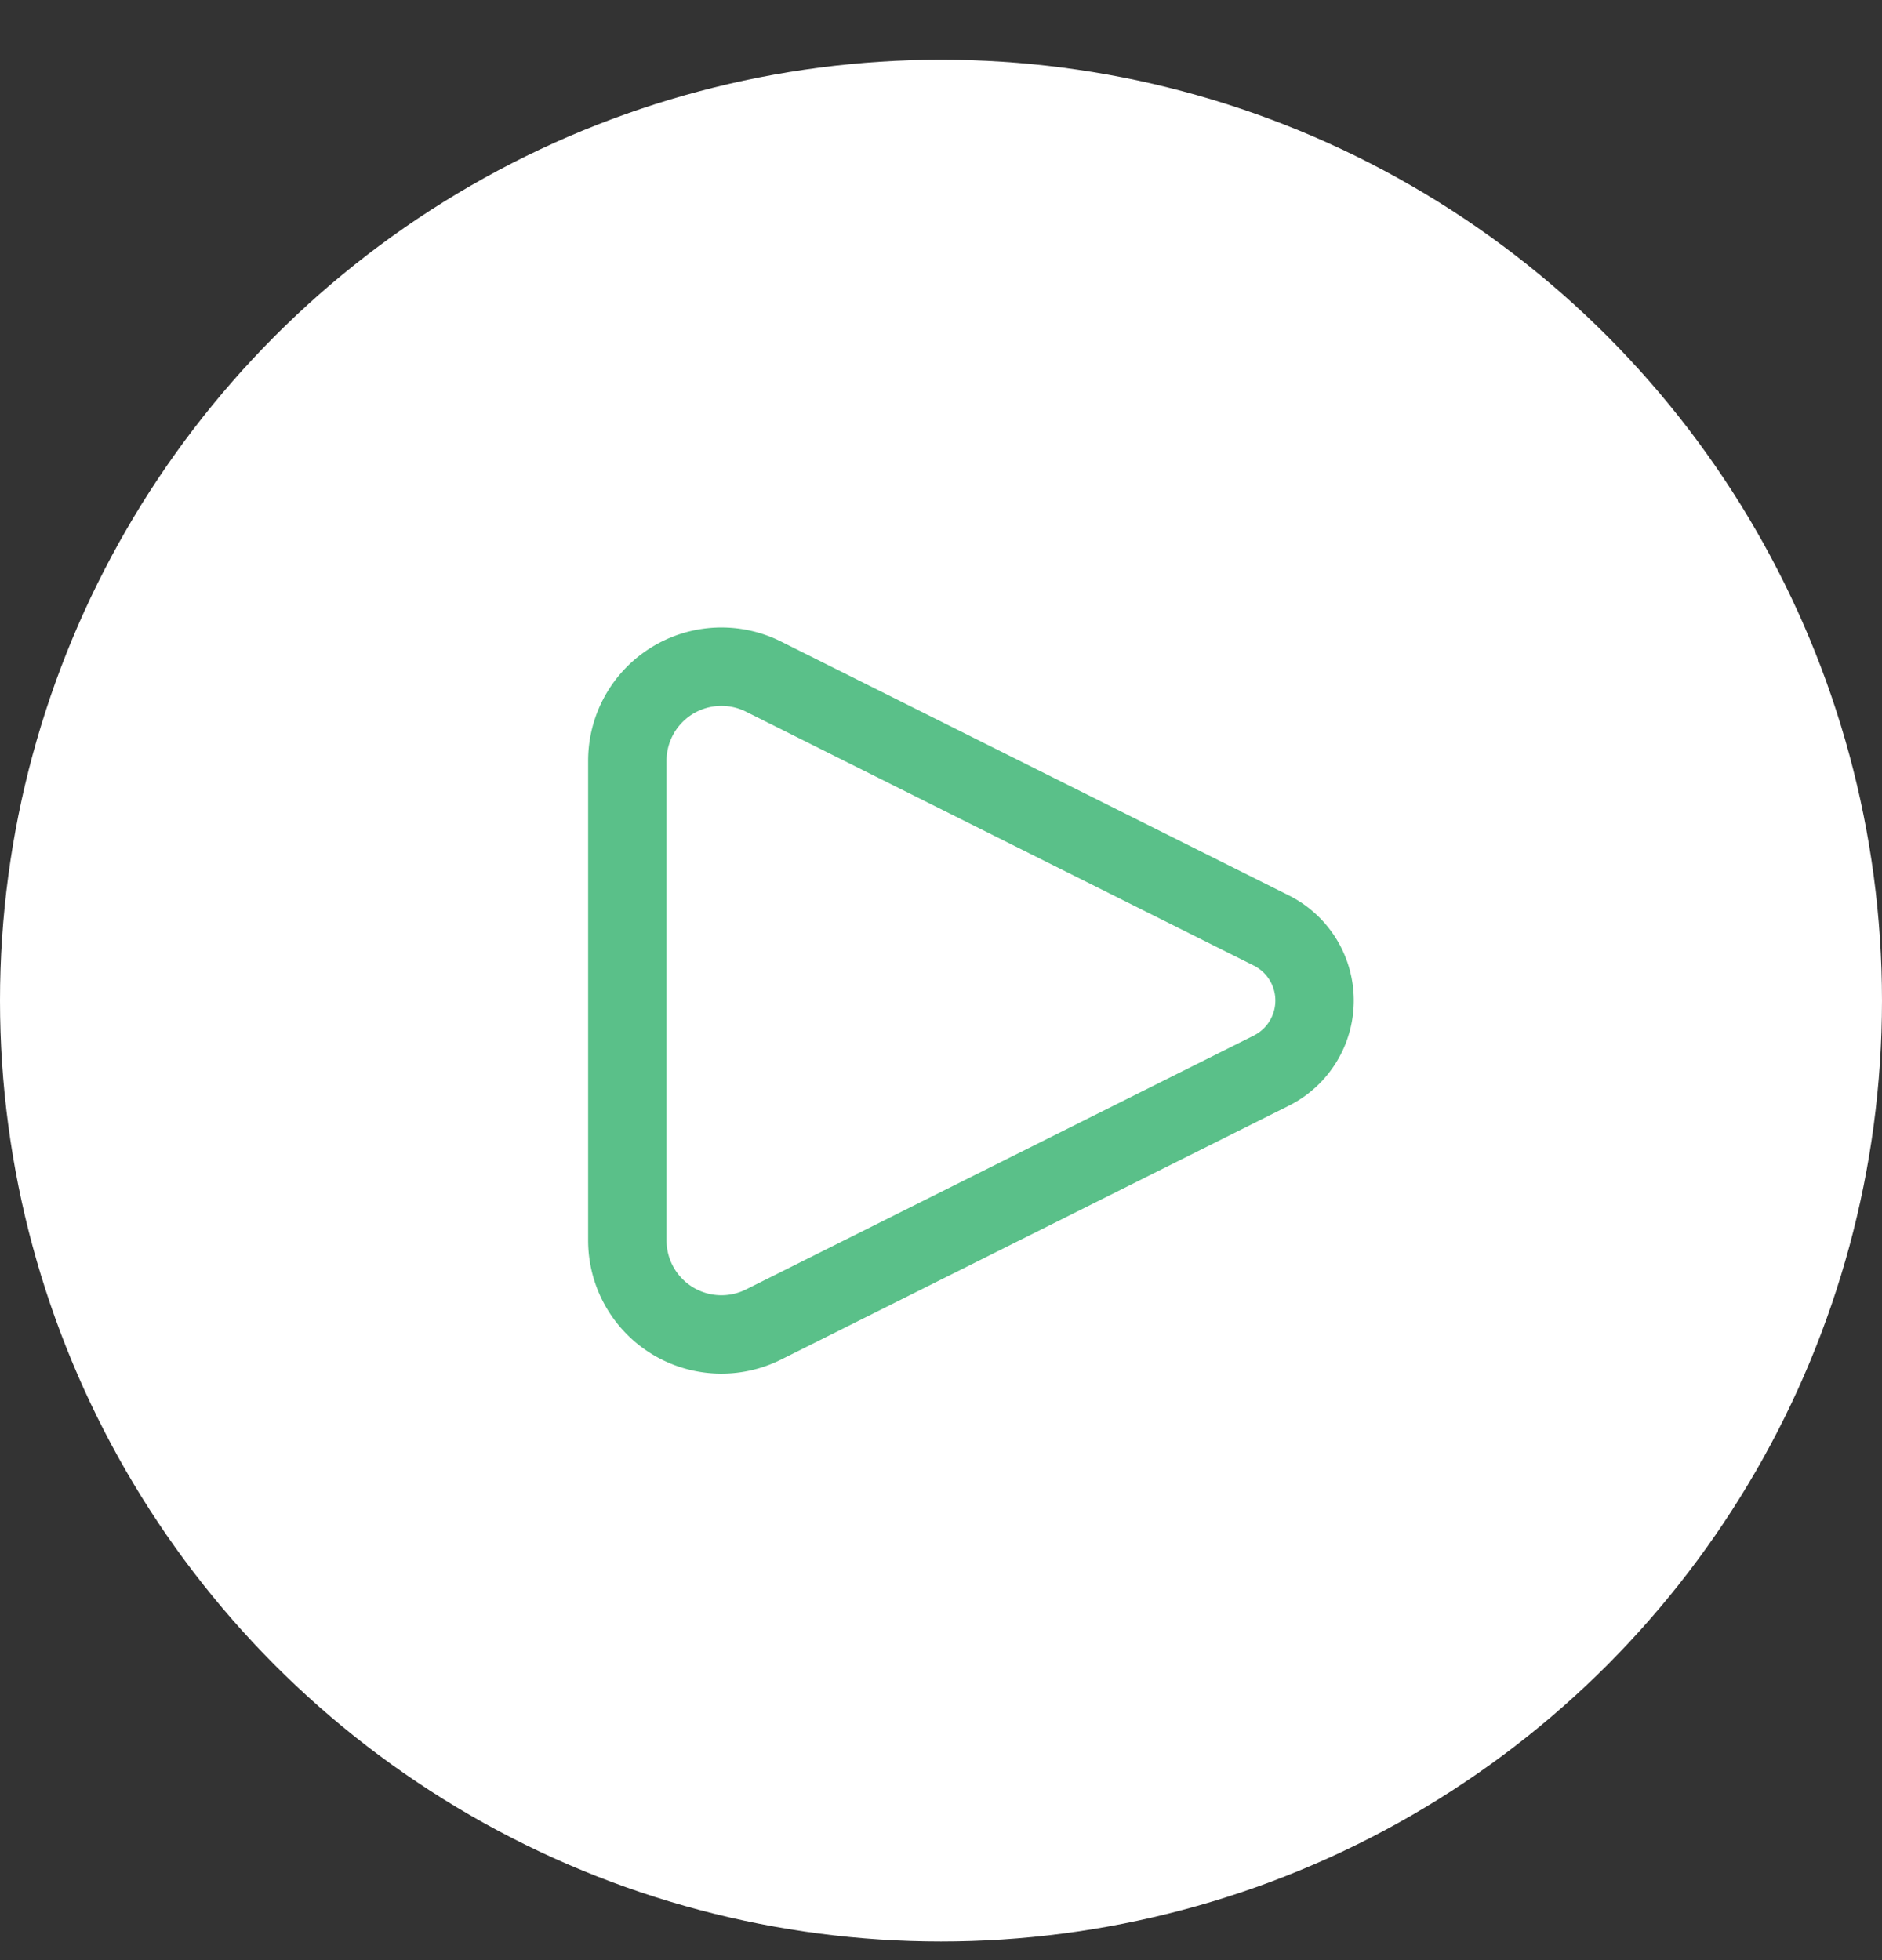
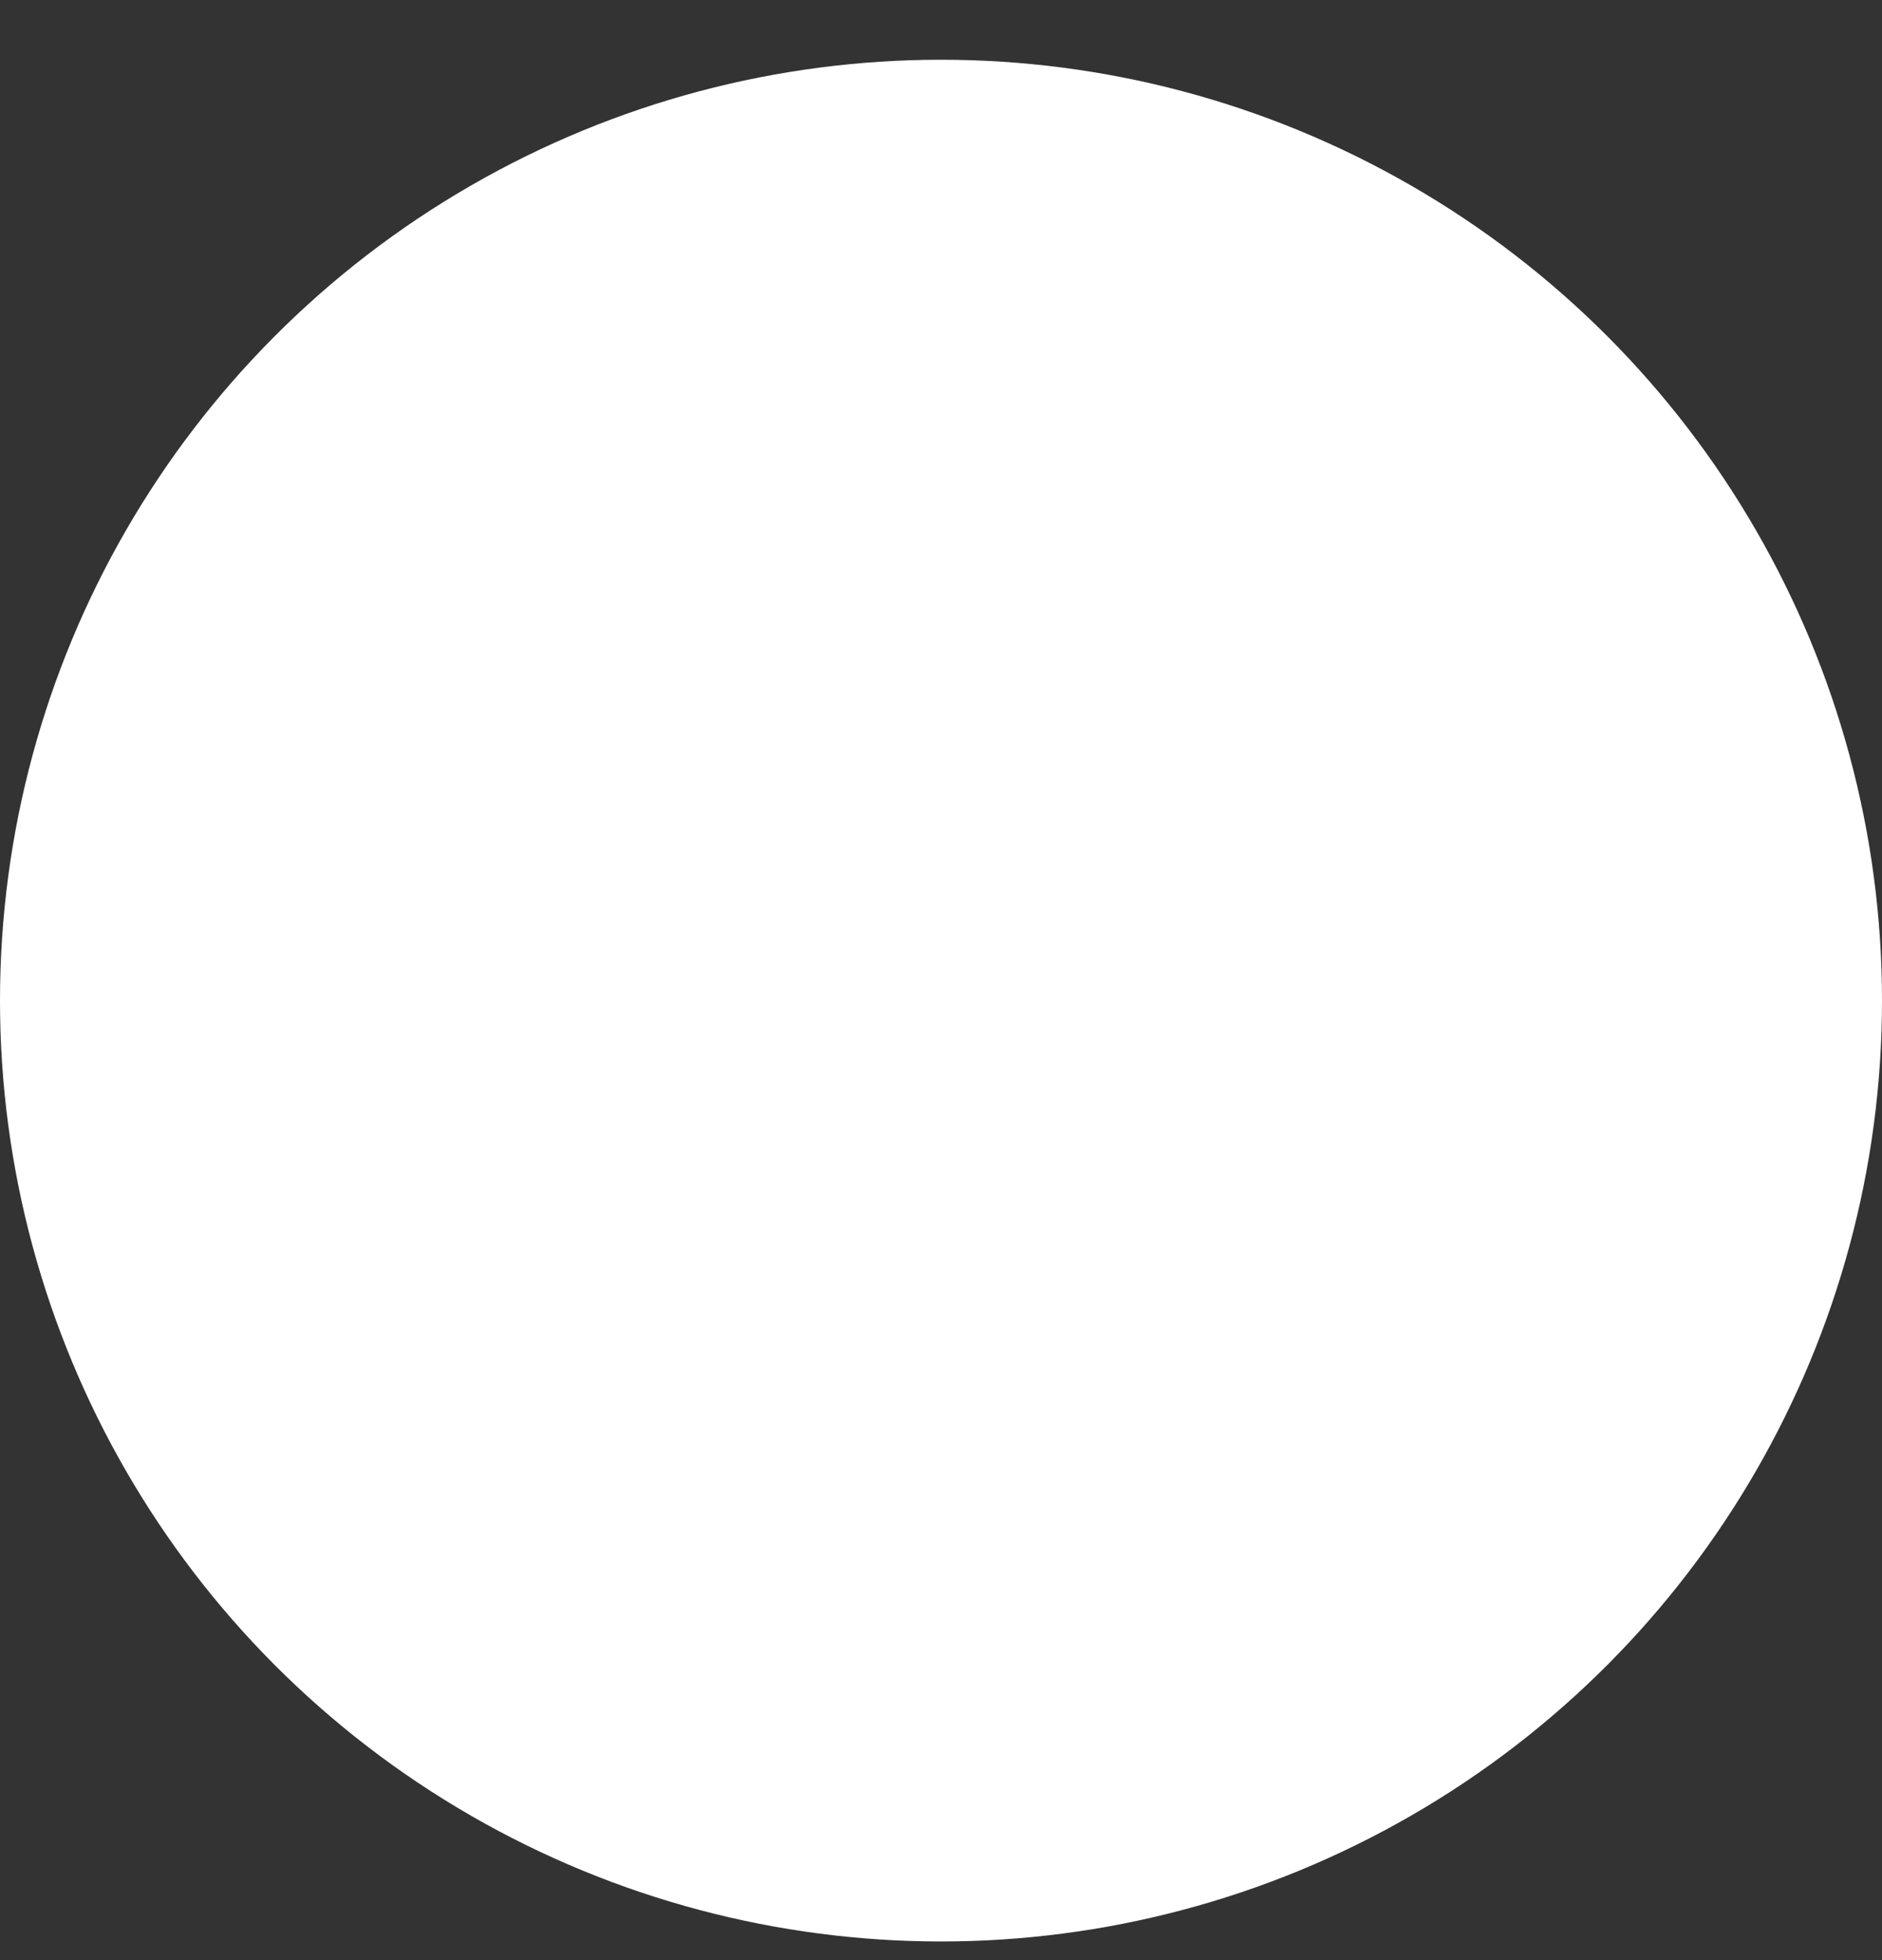
<svg xmlns="http://www.w3.org/2000/svg" width="24" height="25" fill="none">
  <rect width="100%" height="100%" fill="#333333" stroke="none" />
  <circle cx="12" cy="12.762" r="12" fill="#fff" />
-   <path stroke="#5ac089" stroke-linecap="round" stroke-linejoin="round" d="M16.211 11.867 9.737 8.63A1.2 1.2 0 0 0 8 9.703v6.117a1.2 1.2 0 0 0 1.737 1.073l6.474-3.237a1 1 0 0 0 0-1.789" />
</svg>